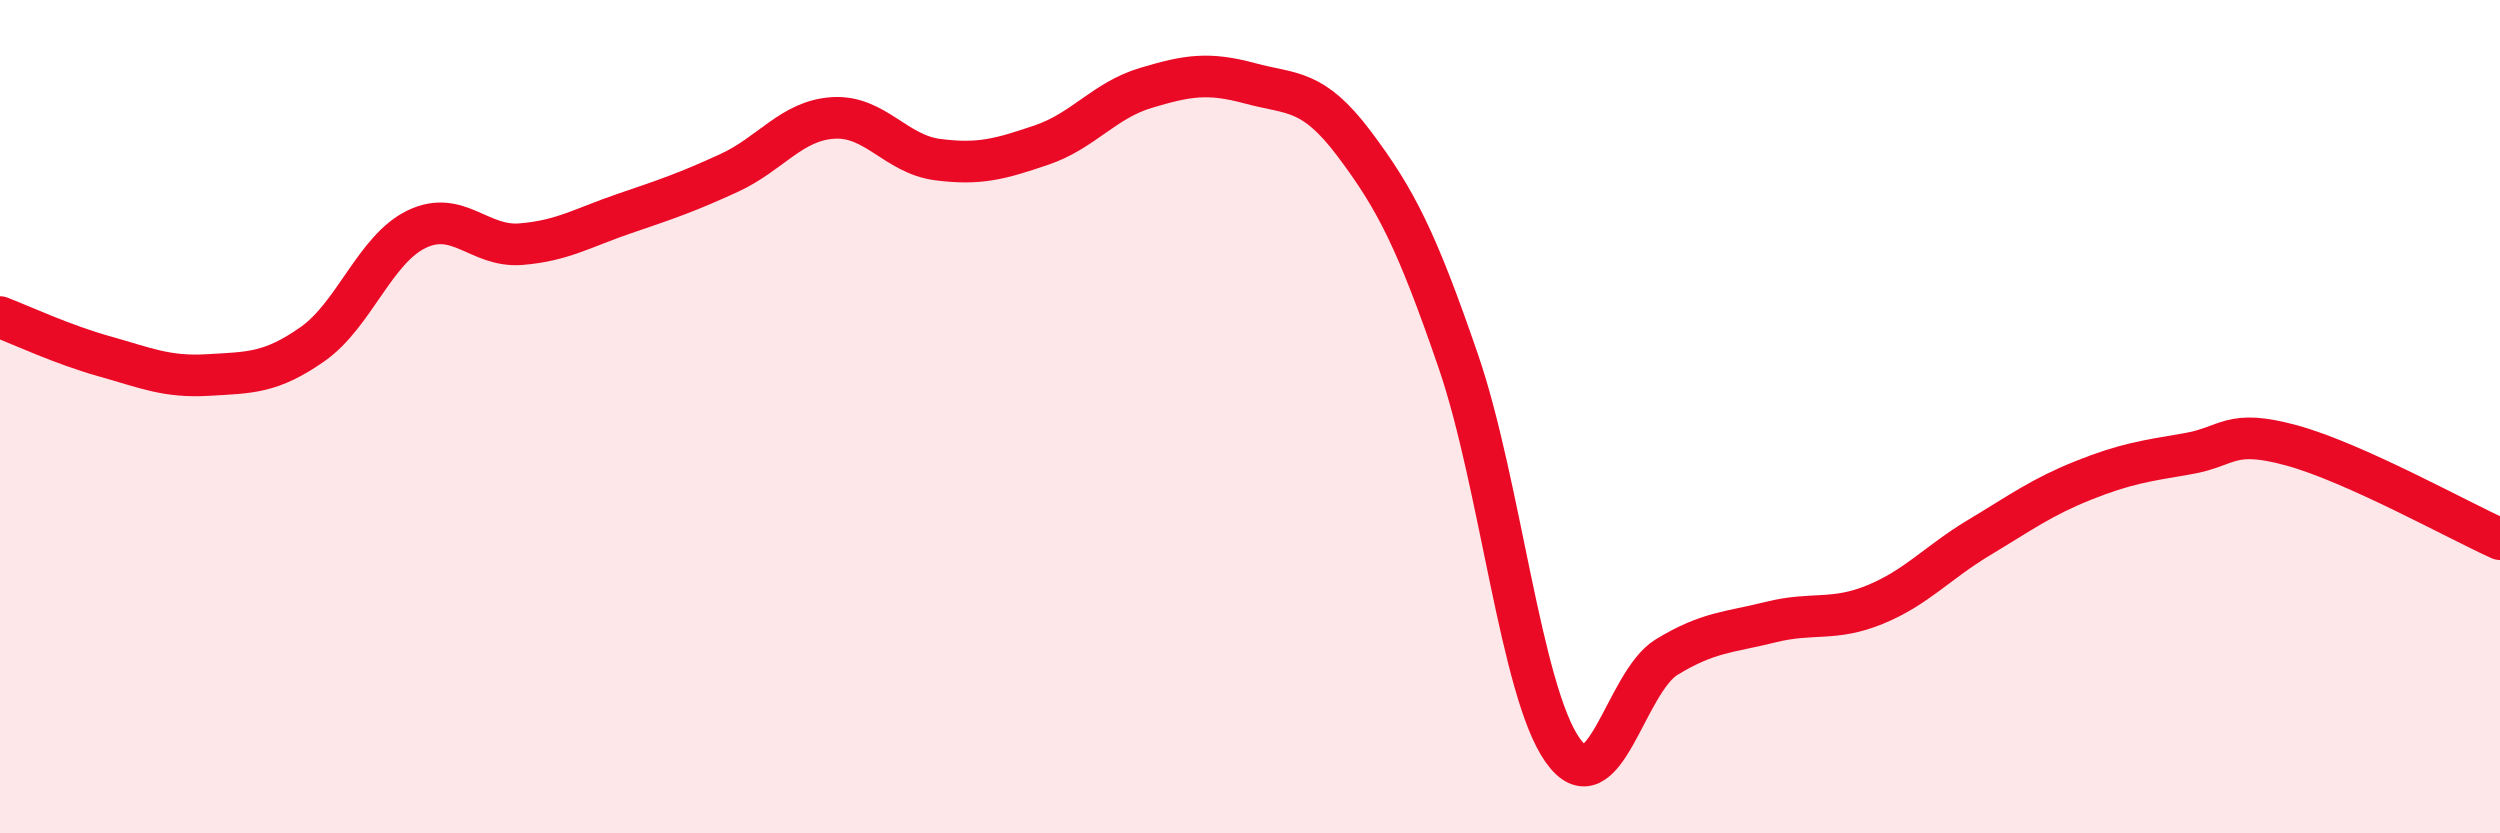
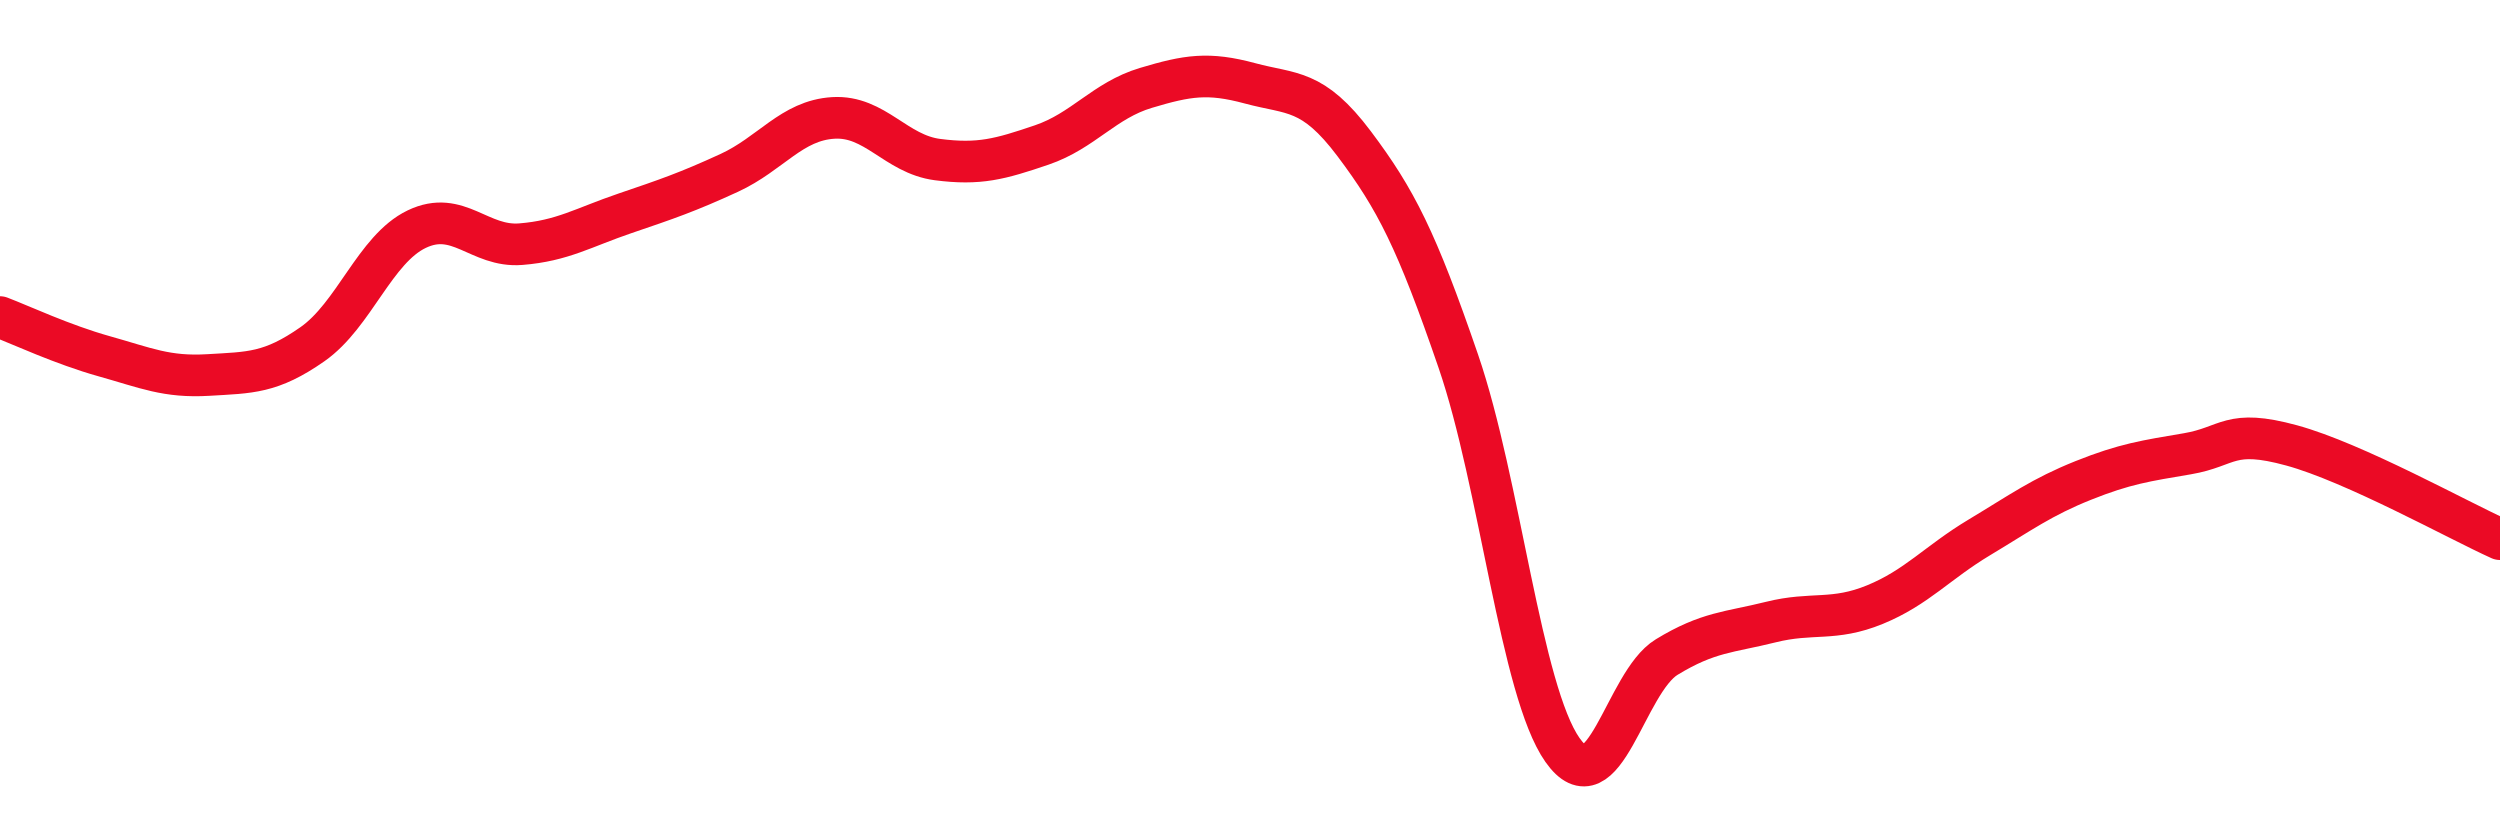
<svg xmlns="http://www.w3.org/2000/svg" width="60" height="20" viewBox="0 0 60 20">
-   <path d="M 0,7.61 C 0.5,7.8 1.5,8.27 2.5,8.55 C 3.5,8.83 4,9.06 5,9 C 6,8.94 6.5,8.96 7.5,8.26 C 8.5,7.56 9,5.98 10,5.5 C 11,5.02 11.5,5.94 12.5,5.86 C 13.5,5.78 14,5.46 15,5.12 C 16,4.78 16.5,4.61 17.5,4.15 C 18.5,3.69 19,2.89 20,2.83 C 21,2.77 21.5,3.7 22.5,3.83 C 23.5,3.96 24,3.82 25,3.48 C 26,3.14 26.5,2.41 27.5,2.11 C 28.5,1.81 29,1.73 30,2 C 31,2.27 31.5,2.12 32.5,3.45 C 33.5,4.78 34,5.76 35,8.67 C 36,11.58 36.5,16.58 37.5,18 C 38.5,19.42 39,16.38 40,15.77 C 41,15.16 41.5,15.18 42.5,14.93 C 43.5,14.68 44,14.92 45,14.51 C 46,14.1 46.5,13.5 47.5,12.9 C 48.5,12.3 49,11.93 50,11.53 C 51,11.13 51.5,11.06 52.5,10.89 C 53.5,10.72 53.5,10.28 55,10.69 C 56.5,11.1 59,12.49 60,12.94L60 20L0 20Z" fill="#EB0A25" opacity="0.1" stroke-linecap="round" stroke-linejoin="round" />
  <path d="M 0,7.61 C 0.5,7.8 1.5,8.27 2.5,8.55 C 3.5,8.83 4,9.06 5,9 C 6,8.94 6.5,8.96 7.5,8.26 C 8.5,7.56 9,5.98 10,5.5 C 11,5.02 11.5,5.94 12.5,5.86 C 13.5,5.78 14,5.46 15,5.12 C 16,4.78 16.5,4.61 17.5,4.15 C 18.5,3.69 19,2.89 20,2.83 C 21,2.77 21.5,3.7 22.5,3.83 C 23.5,3.96 24,3.82 25,3.48 C 26,3.14 26.5,2.41 27.5,2.11 C 28.5,1.81 29,1.73 30,2 C 31,2.27 31.5,2.12 32.5,3.45 C 33.5,4.78 34,5.76 35,8.67 C 36,11.58 36.5,16.58 37.5,18 C 38.5,19.42 39,16.38 40,15.77 C 41,15.16 41.5,15.18 42.5,14.93 C 43.5,14.68 44,14.92 45,14.51 C 46,14.1 46.5,13.5 47.5,12.9 C 48.5,12.3 49,11.93 50,11.53 C 51,11.13 51.5,11.06 52.5,10.89 C 53.5,10.72 53.5,10.28 55,10.69 C 56.5,11.1 59,12.49 60,12.94" stroke="#EB0A25" stroke-width="1" fill="none" stroke-linecap="round" stroke-linejoin="round" />
</svg>